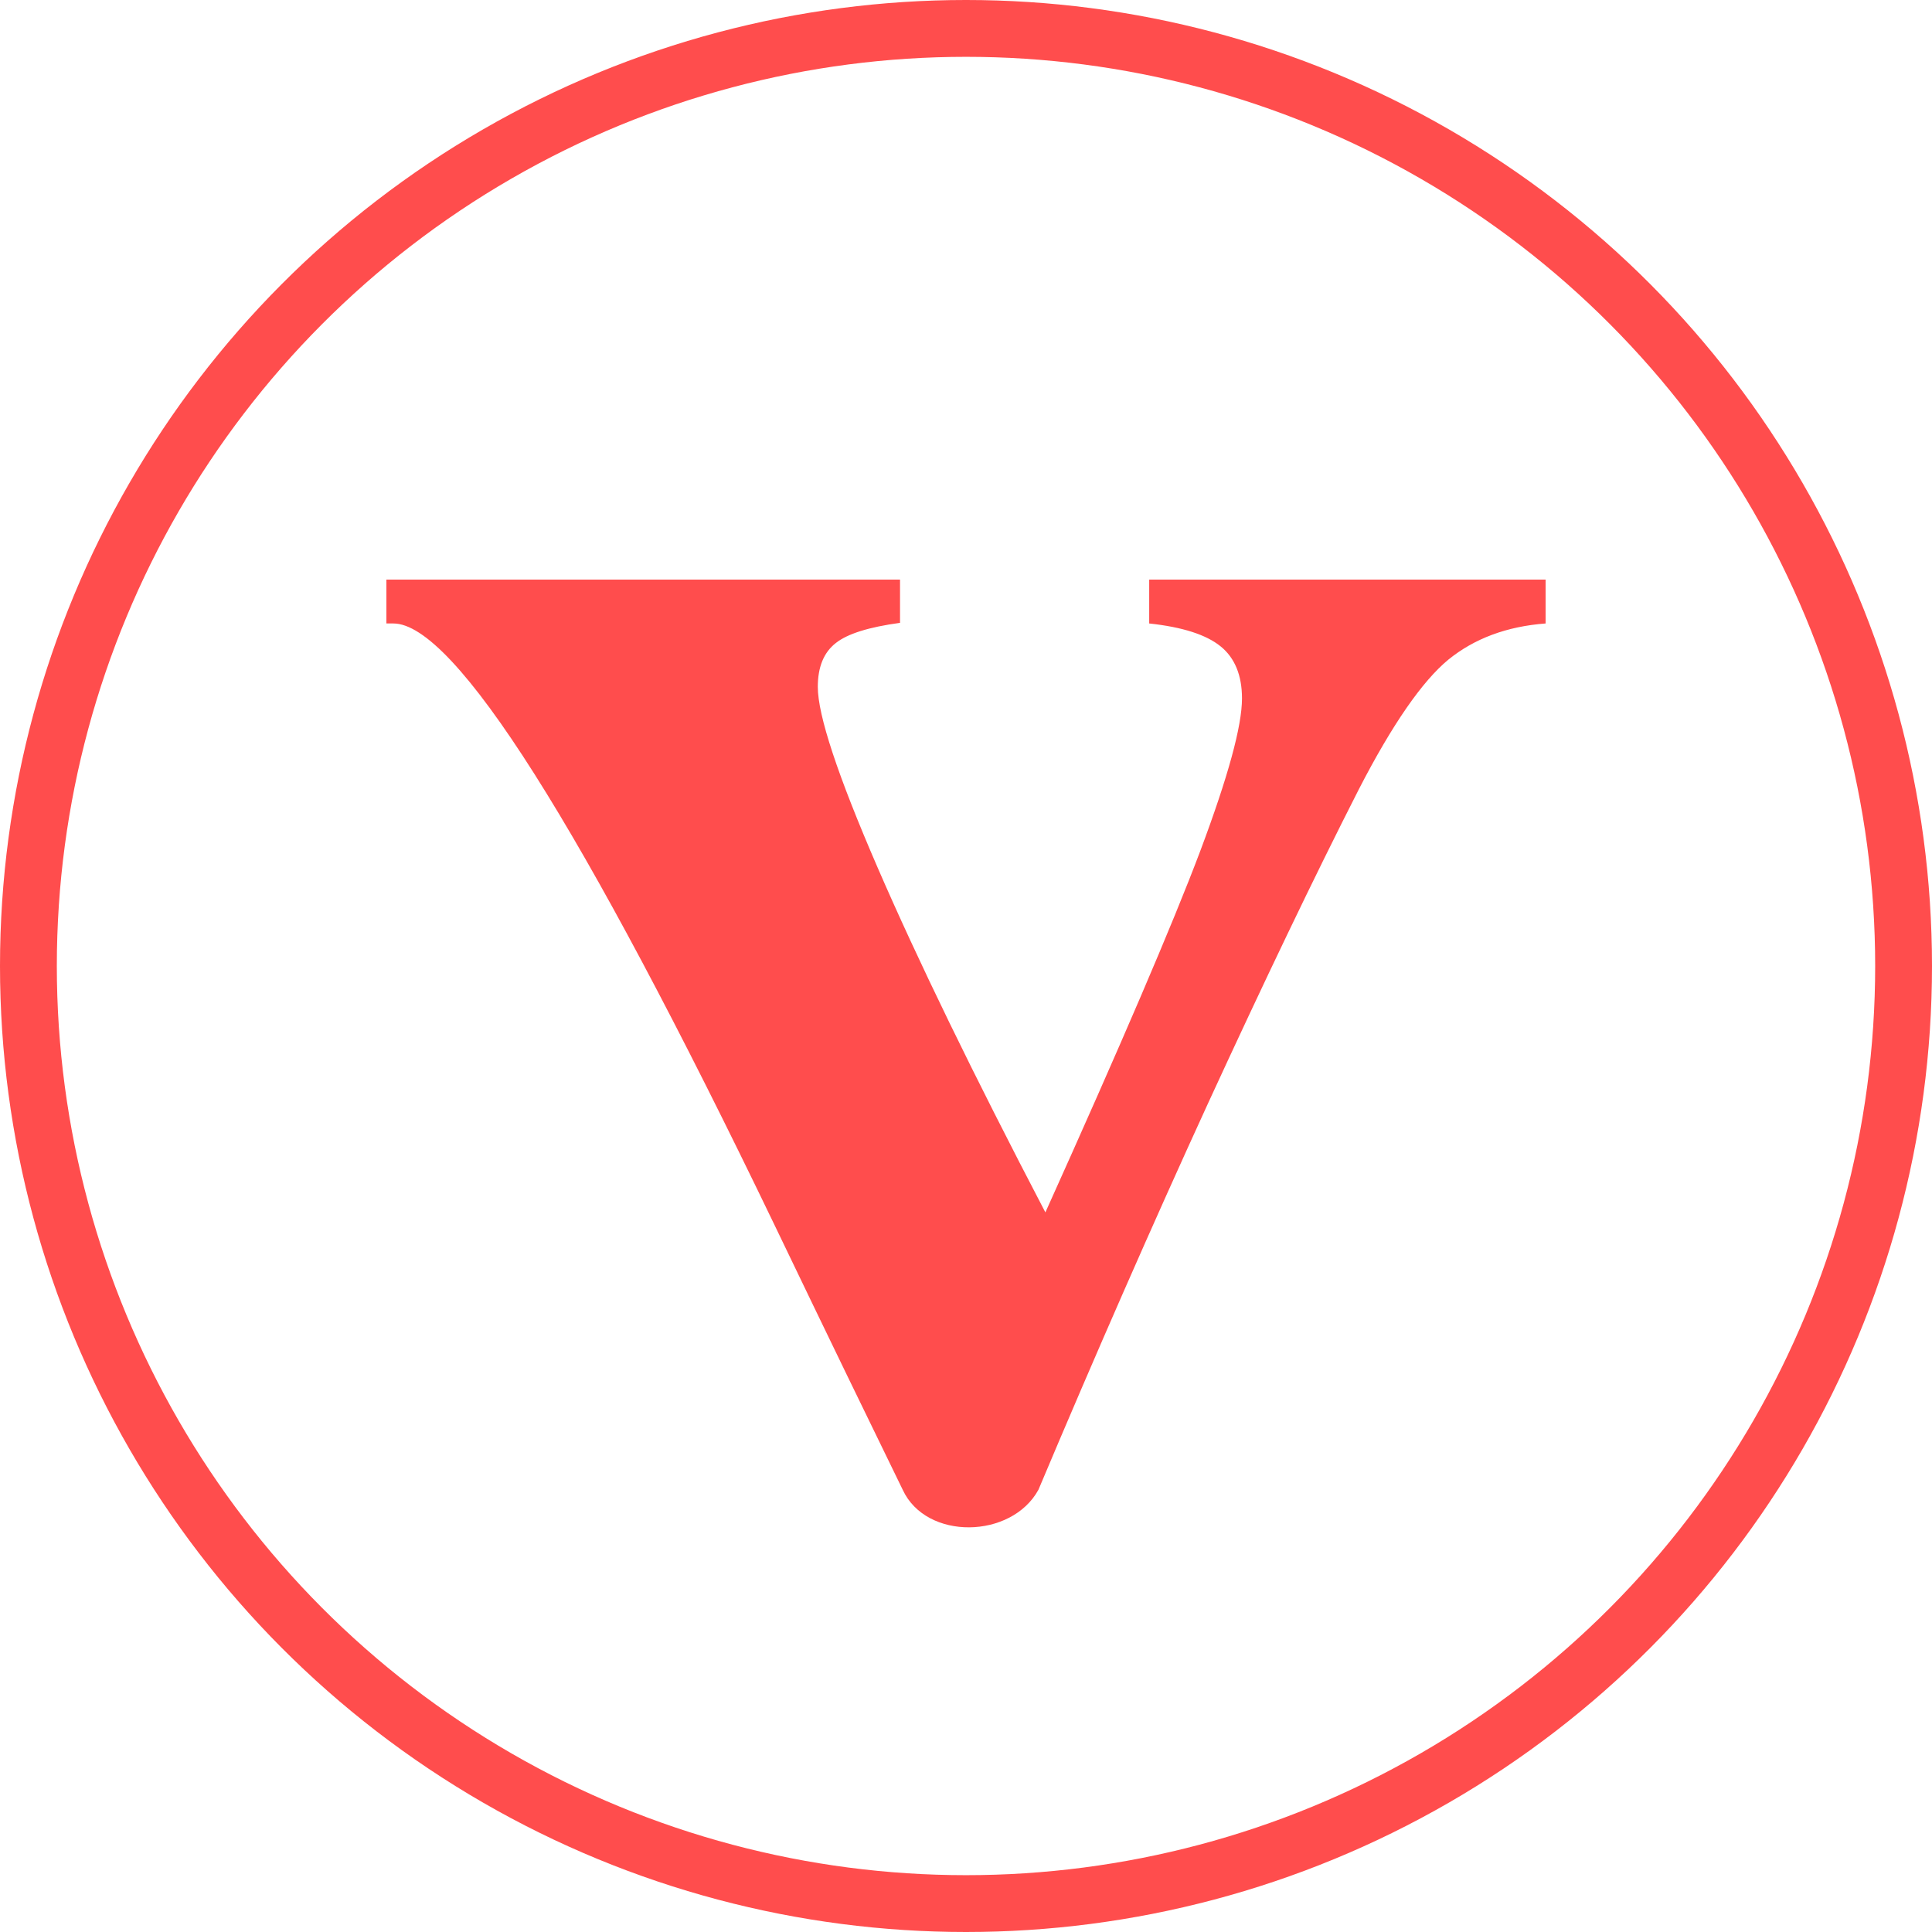
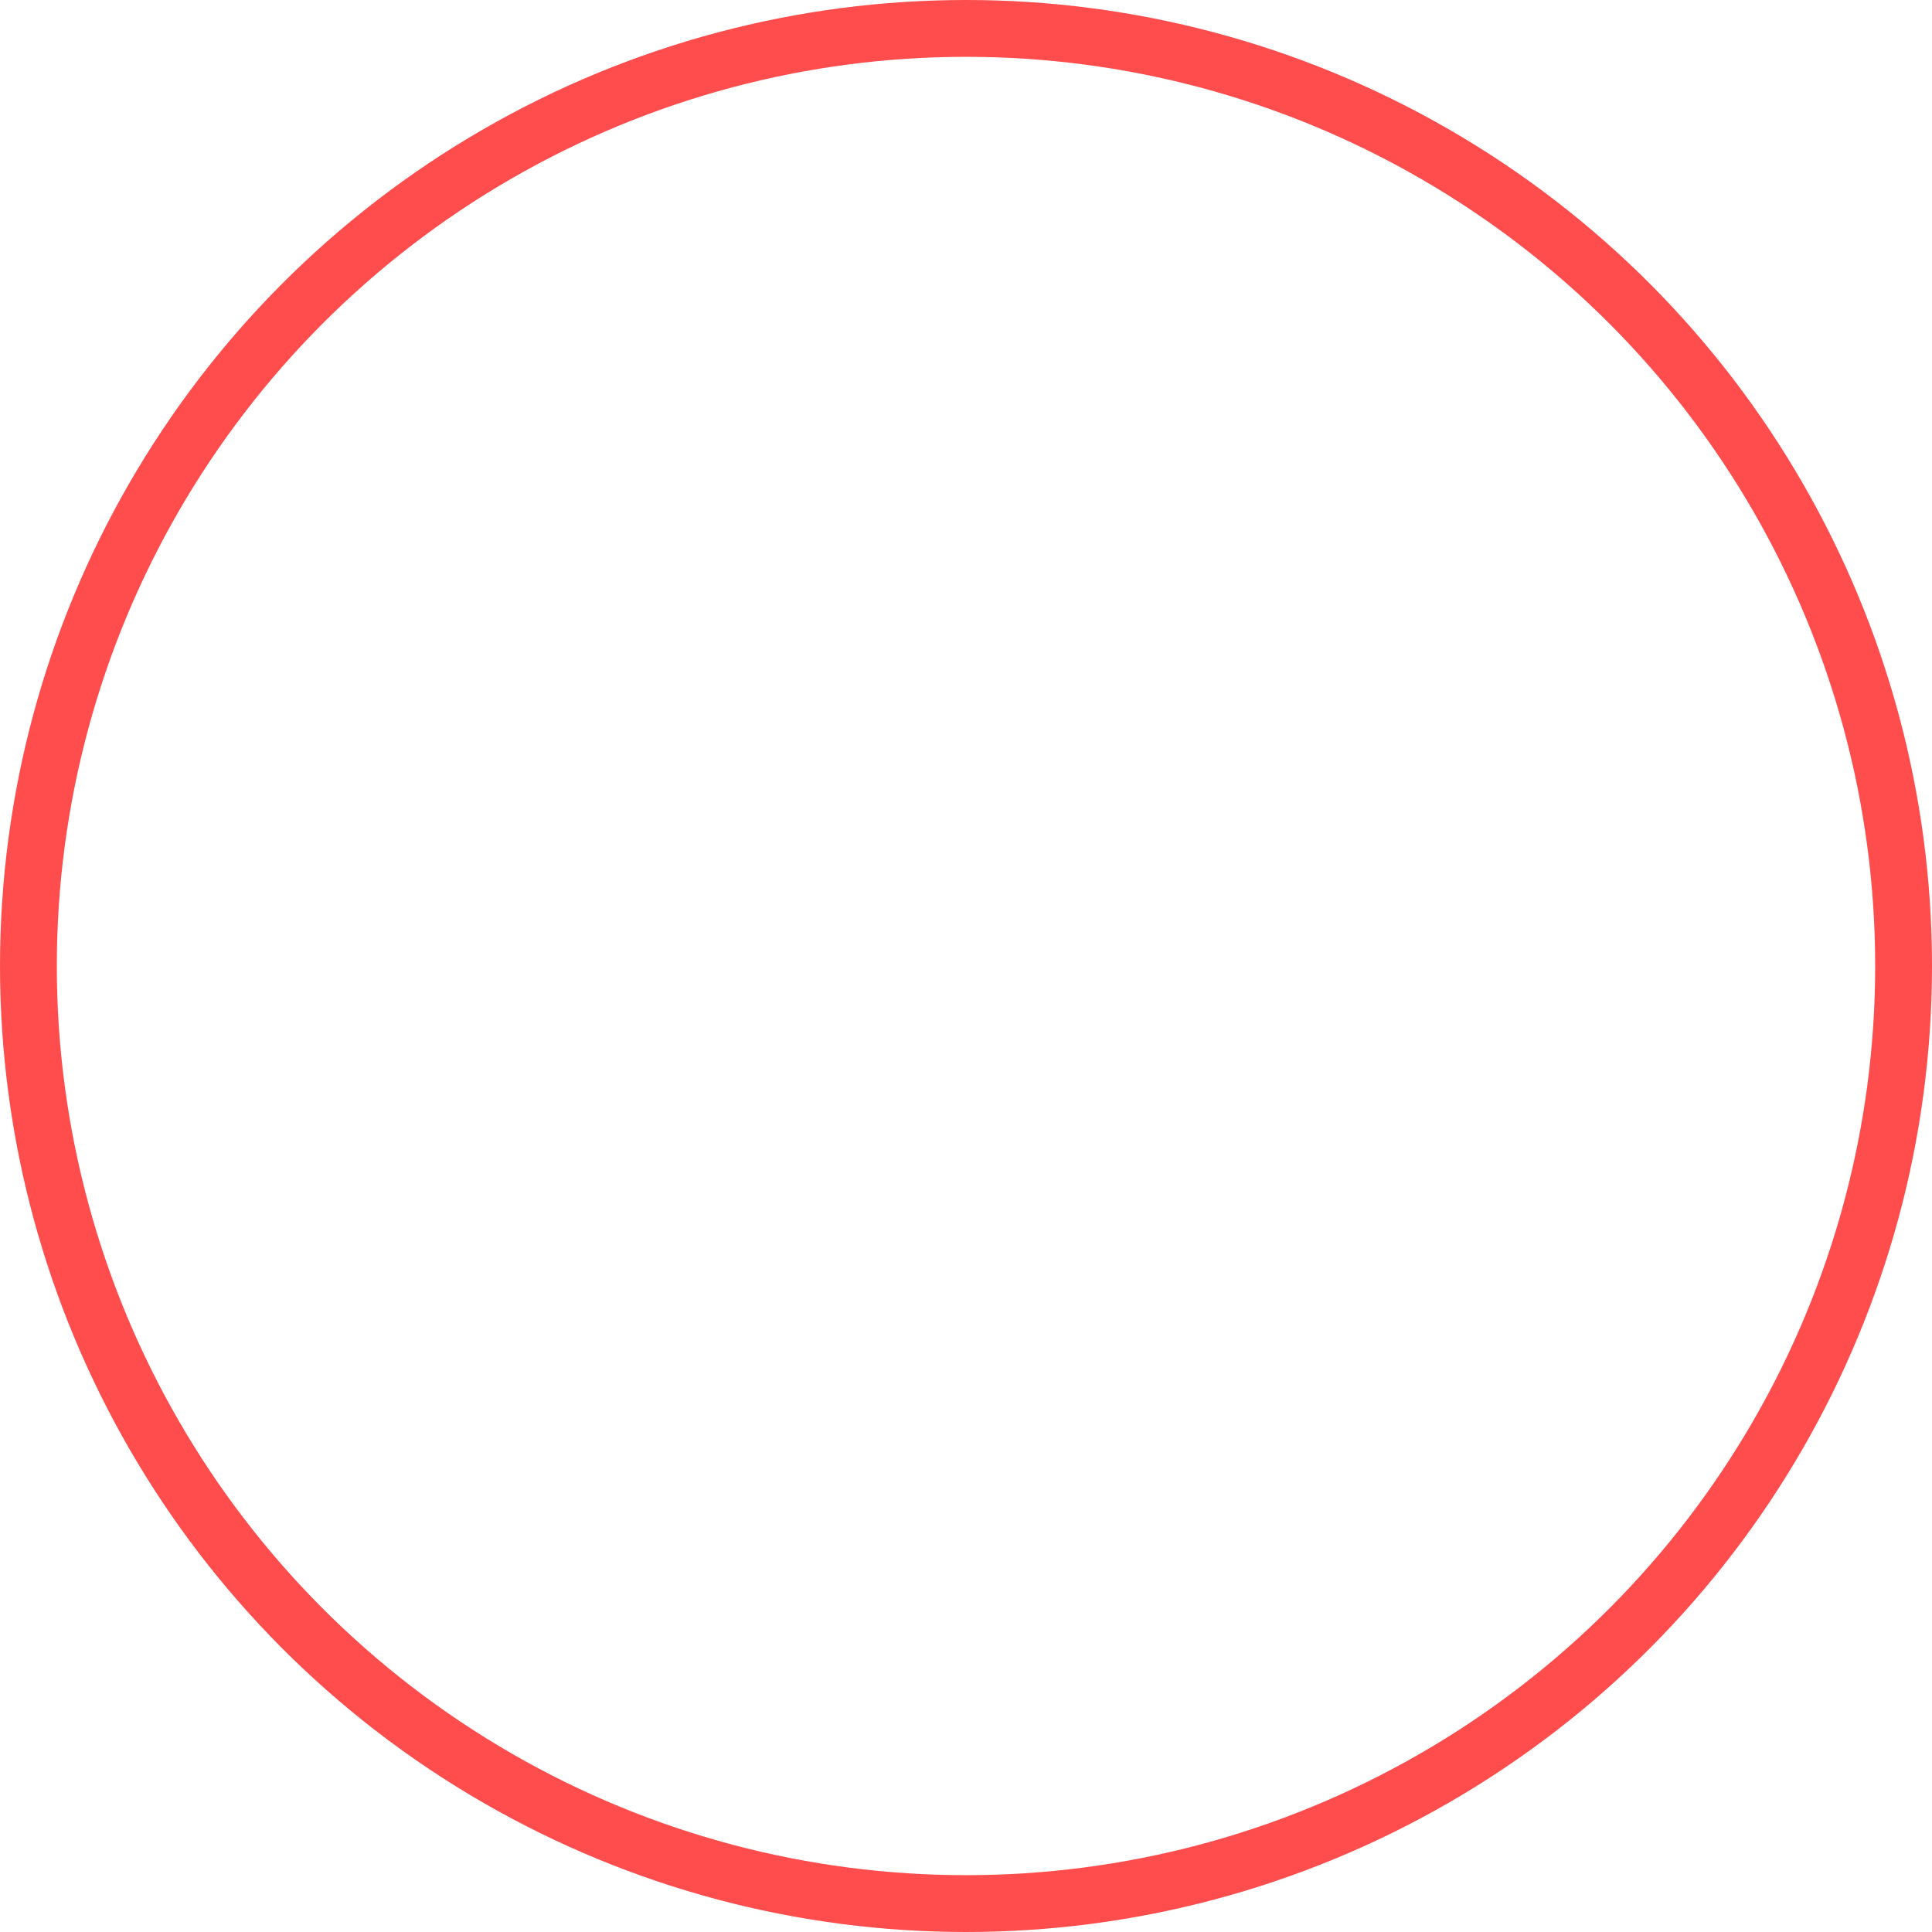
<svg xmlns="http://www.w3.org/2000/svg" width="34px" height="34px" viewBox="0 0 34 34" version="1.1">
  <title>编组 9</title>
  <desc>Created with Sketch.</desc>
  <g id="付费页修改" stroke="none" stroke-width="1" fill="none" fill-rule="evenodd">
    <g id="VIP-非VIP付费弹框长图" transform="translate(-976, -1784)">
      <g id="弹窗-长图" transform="translate(555, 112)">
        <g id="编组-19" transform="translate(73, 1672)">
          <g id="VIP享特权价" transform="translate(348, 0)">
            <g id="编组-9">
              <circle id="椭圆形-copy-17" stroke="#FF4D4D" cx="17" cy="17" r="16.5" />
-               <path d="M6.8,10.2 L15.839,10.2 L15.839,10.961 C15.295,11.035 14.915,11.152 14.708,11.317 C14.497,11.482 14.392,11.738 14.392,12.089 C14.392,12.588 14.742,13.646 15.443,15.264 C16.143,16.879 17.127,18.904 18.397,21.336 C19.722,18.395 20.633,16.275 21.123,14.975 C21.612,13.671 21.857,12.778 21.857,12.291 C21.857,11.884 21.73,11.577 21.482,11.376 C21.229,11.17 20.811,11.035 20.224,10.972 L20.224,10.2 L27.2,10.2 L27.2,10.972 C26.516,11.024 25.946,11.237 25.487,11.61 C25.031,11.987 24.503,12.745 23.913,13.891 C23.119,15.451 22.237,17.293 21.258,19.42 C20.283,21.547 19.287,23.815 18.275,26.217 C17.801,27.084 16.3,27.114 15.886,26.217 C15.337,25.093 14.586,23.547 13.636,21.57 C10.235,14.506 7.994,10.972 6.923,10.972 L6.8,10.972 L6.8,10.2 Z" id="路径" fill="#FF4D4D" fill-rule="nonzero" />
            </g>
          </g>
        </g>
      </g>
    </g>
  </g>
</svg>